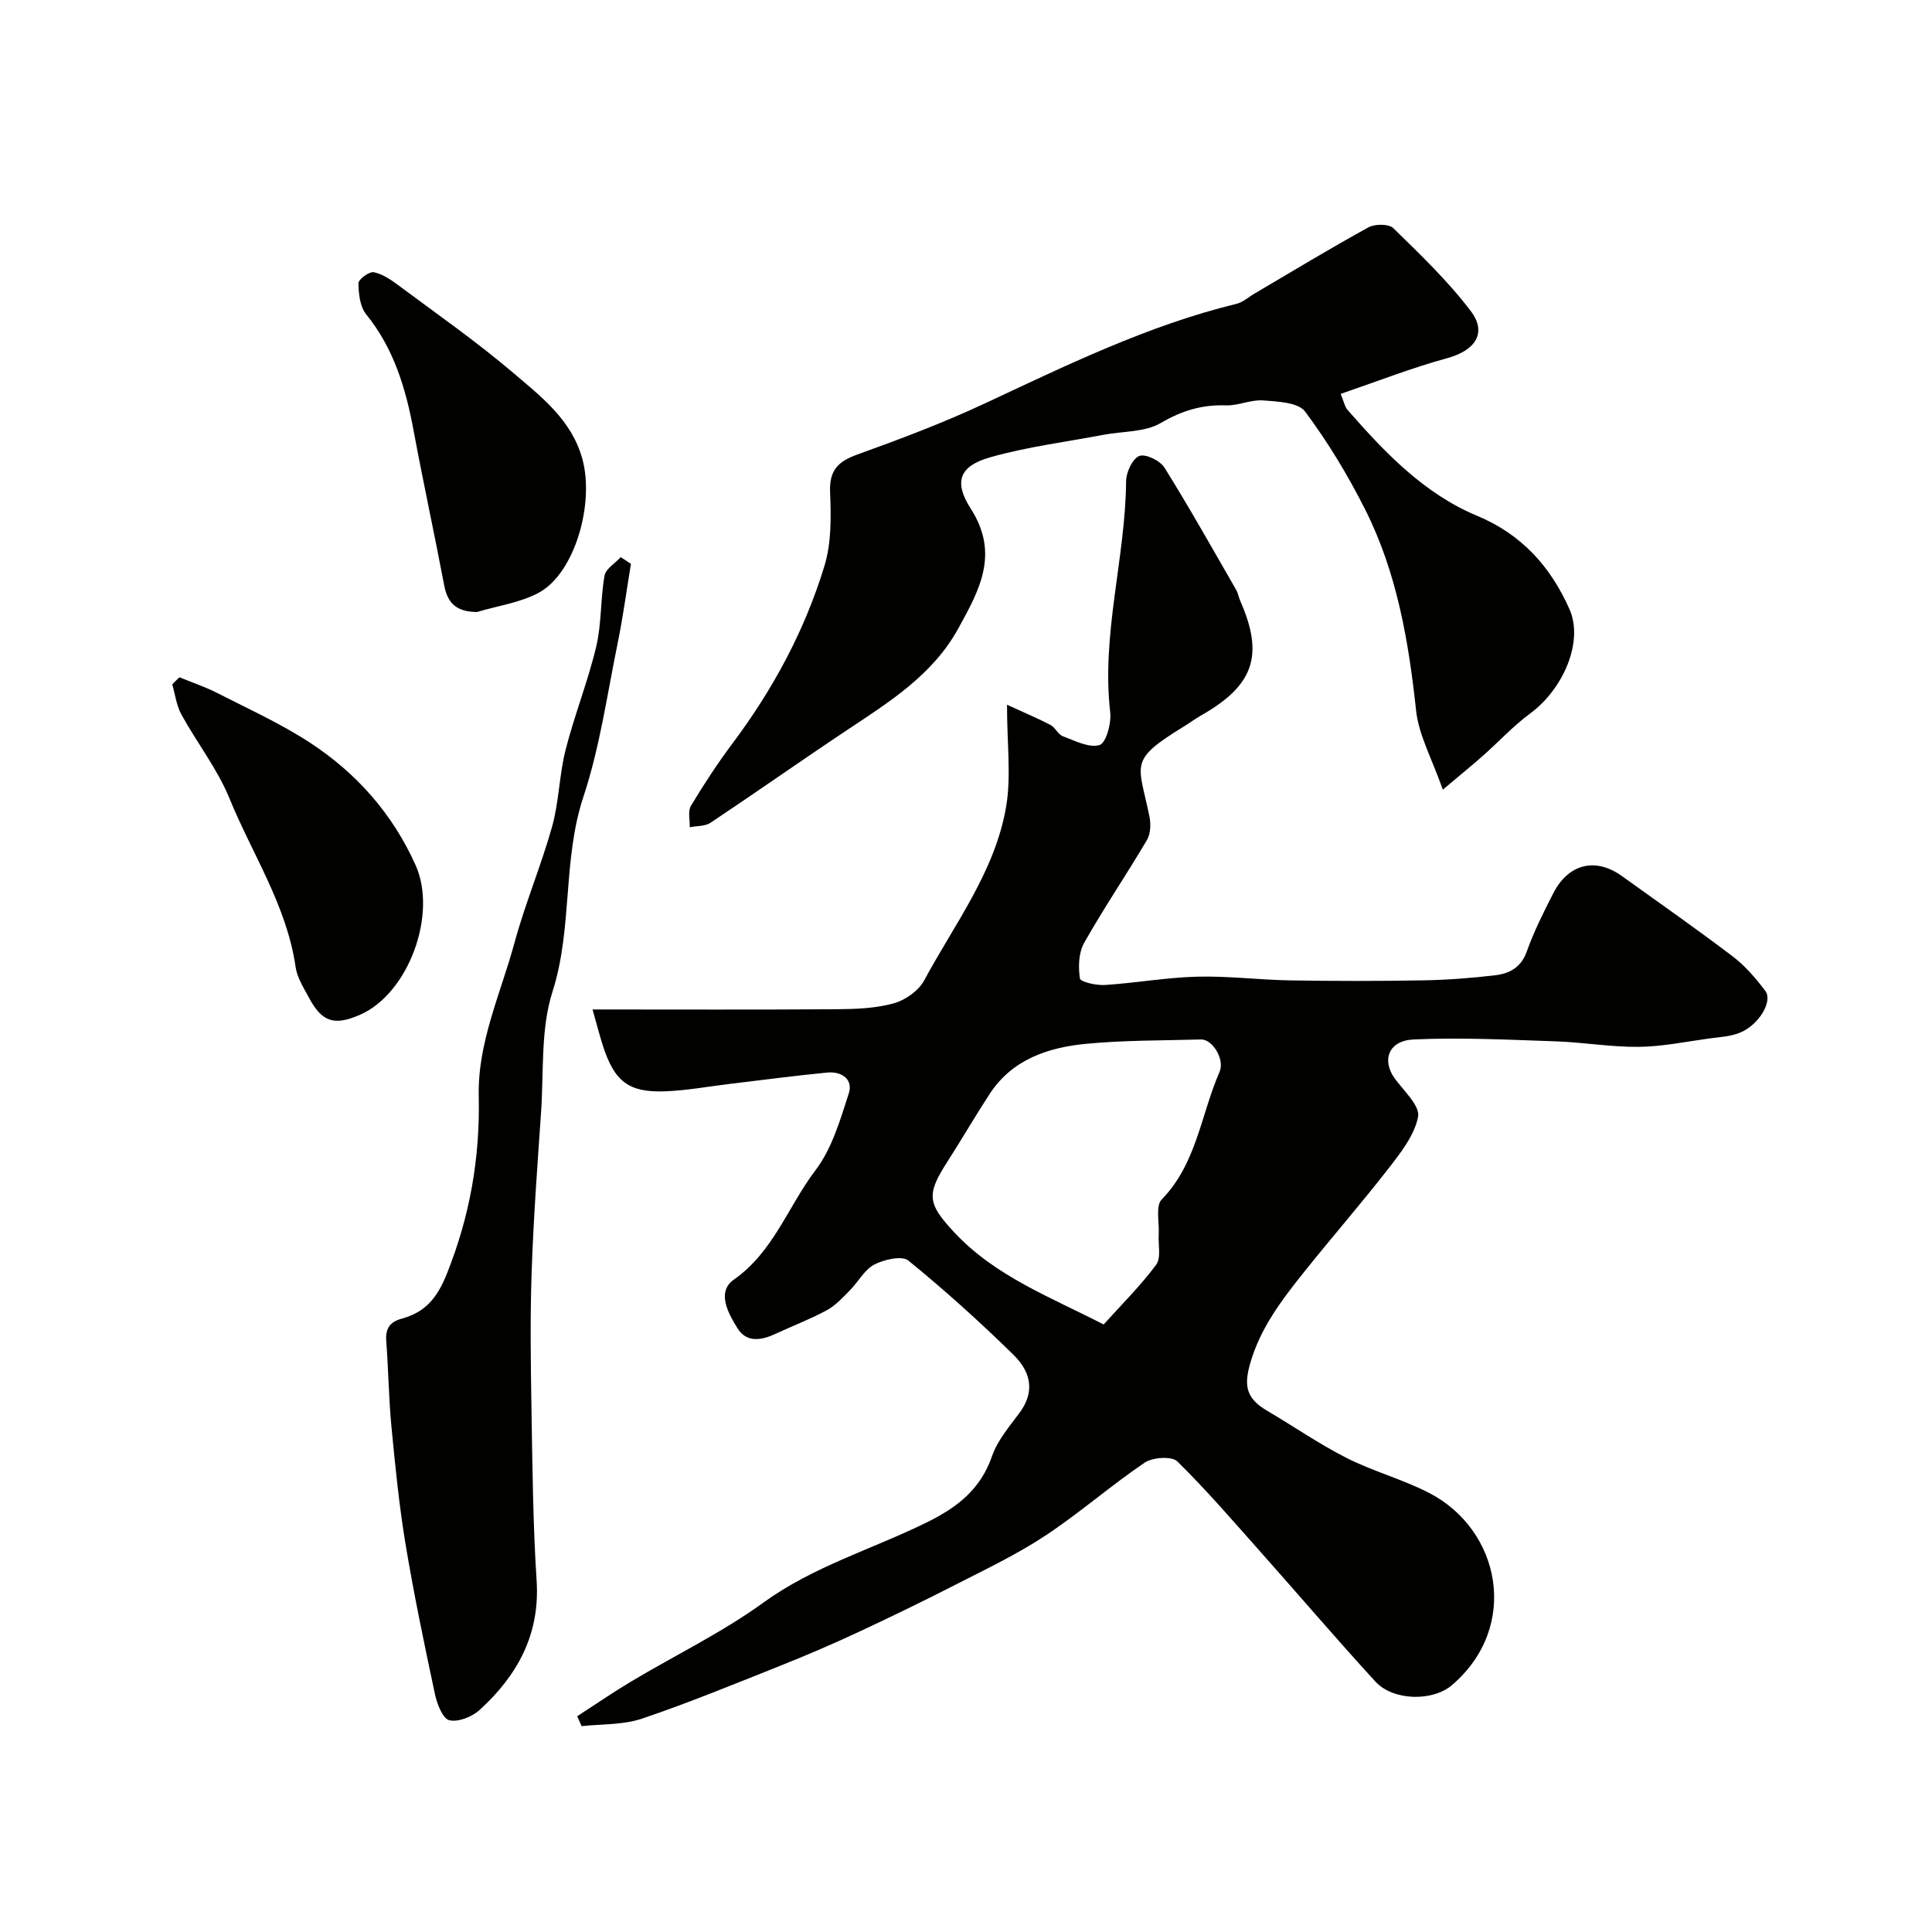
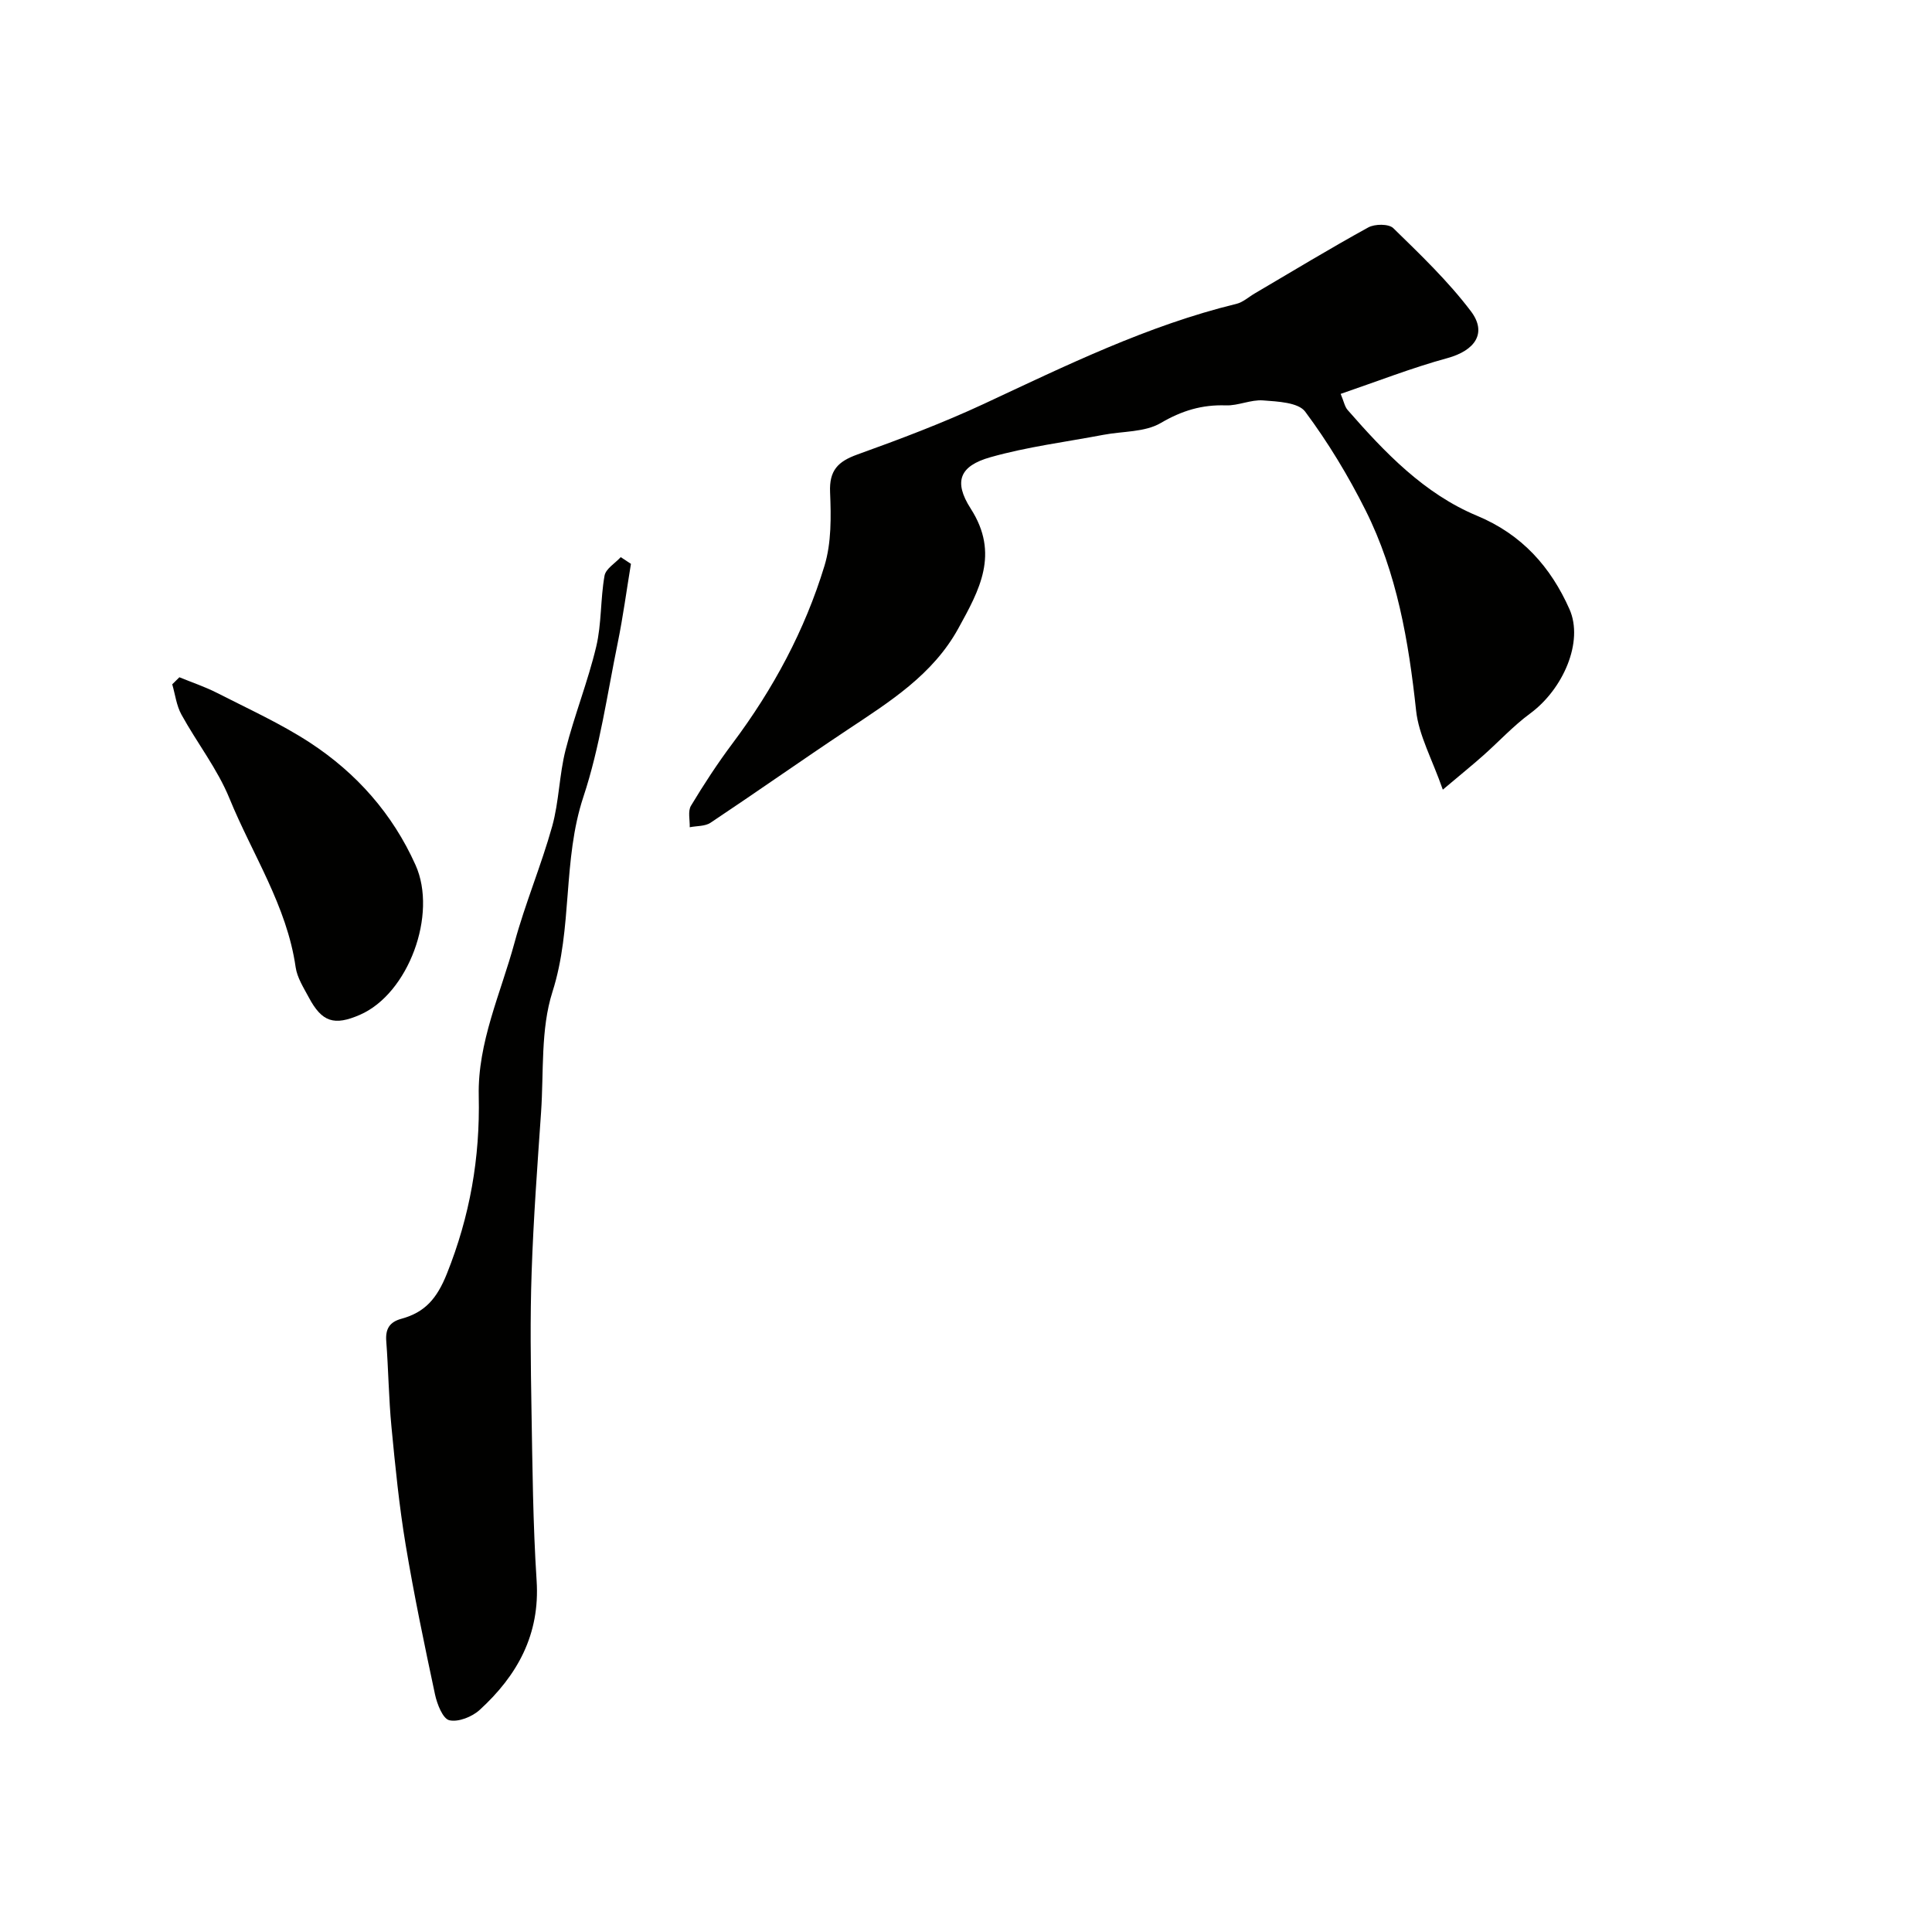
<svg xmlns="http://www.w3.org/2000/svg" enable-background="new 0 0 400 400" viewBox="0 0 400 400">
  <g fill="#010100">
-     <path d="m122.68 209c17.31 0 33.95.07 50.6-.05 3.93-.03 7.99-.18 11.73-1.21 2.4-.66 5.17-2.6 6.32-4.74 6.3-11.7 14.69-22.56 16.98-35.99 1.07-6.27.18-12.88.18-21.1 3.83 1.76 6.49 2.86 9.01 4.19.99.52 1.55 1.96 2.55 2.33 2.5.93 5.43 2.47 7.6 1.82 1.34-.41 2.47-4.48 2.21-6.74-1.87-16.2 3.15-31.89 3.29-47.93.02-1.83 1.33-4.64 2.74-5.18 1.29-.5 4.31.98 5.21 2.43 5.17 8.29 9.96 16.83 14.84 25.3.4.69.51 1.54.84 2.28 4.95 11.24 2.83 17.49-8.04 23.67-1.28.73-2.46 1.61-3.71 2.38-11.55 7.08-9.28 7.57-7.04 18.65.31 1.53.22 3.55-.54 4.83-4.22 7.15-8.91 14.04-12.99 21.27-1.15 2.04-1.24 4.99-.87 7.37.11.73 3.41 1.47 5.19 1.35 6.38-.41 12.72-1.56 19.1-1.72 6.41-.17 12.85.67 19.28.77 9.19.15 18.39.15 27.59-.01 4.94-.09 9.89-.47 14.79-1.05 2.96-.35 5.39-1.59 6.57-4.94 1.47-4.13 3.47-8.1 5.47-12.02 3.13-6.14 8.75-7.5 14.19-3.6 7.7 5.53 15.47 10.96 23.02 16.69 2.55 1.94 4.72 4.5 6.68 7.07 1.66 2.17-1.34 7.16-5.34 8.73-1.93.76-4.13.87-6.22 1.15-4.86.66-9.73 1.69-14.61 1.74-5.72.06-11.44-.94-17.18-1.14-9.81-.33-19.65-.84-29.44-.39-5.26.24-6.67 4.34-3.86 8.15 1.87 2.54 5.22 5.62 4.78 7.86-.75 3.84-3.61 7.46-6.15 10.73-5.67 7.3-11.76 14.27-17.53 21.5-4.57 5.73-8.99 11.51-11.08 18.82-1.35 4.72-.81 7.28 3.54 9.83 5.49 3.23 10.75 6.88 16.41 9.75 5.49 2.78 11.56 4.4 17.03 7.21 14.83 7.61 18.97 27.69 4.79 39.83-3.99 3.41-12.17 3.27-15.84-.73-8.02-8.74-15.72-17.78-23.61-26.65-5.7-6.41-11.3-12.94-17.41-18.94-1.15-1.13-5.12-.86-6.78.27-7.03 4.76-13.45 10.41-20.53 15.09-5.81 3.84-12.16 6.87-18.38 10.05-6.78 3.47-13.64 6.8-20.55 10.02-5.28 2.46-10.64 4.76-16.05 6.91-9.48 3.78-18.93 7.67-28.59 10.93-3.88 1.31-8.28 1.08-12.45 1.54-.31-.68-.61-1.37-.92-2.05 3.74-2.42 7.42-4.95 11.24-7.23 9.09-5.43 18.74-10.09 27.27-16.27 10.4-7.54 22.55-11.07 33.8-16.6 6.36-3.13 11.18-6.83 13.58-13.75 1.14-3.29 3.62-6.17 5.75-9.05 2.77-3.77 2.81-7.9-1.32-11.94-6.95-6.81-14.2-13.36-21.75-19.5-1.32-1.08-5.03-.23-7.06.83-2.05 1.07-3.31 3.58-5.05 5.33-1.48 1.49-2.95 3.13-4.76 4.11-3.41 1.85-7.06 3.23-10.58 4.87-2.94 1.38-6.04 1.93-7.93-1.13-1.9-3.06-4.4-7.5-.75-10.07 8.23-5.78 11.21-15.16 16.89-22.63 3.41-4.48 5.12-10.41 6.9-15.91.95-2.95-1.49-4.61-4.45-4.33-6.68.65-13.35 1.53-20.02 2.33-4.55.54-9.09 1.4-13.66 1.56-7.52.26-10.43-2.1-12.81-9.55-.69-2.17-1.25-4.36-2.11-7.4zm105.82 65.22c3.75-4.17 7.64-8.02 10.87-12.37 1.06-1.43.4-4.14.53-6.26.15-2.47-.69-5.91.62-7.25 7.25-7.45 8.11-17.59 11.98-26.43 1.11-2.54-1.45-6.77-3.86-6.7-7.92.23-15.88.14-23.76.9-7.89.76-15.3 3.21-19.99 10.39-3.03 4.65-5.81 9.45-8.81 14.12-4.33 6.73-4.02 8.61 1.48 14.52 8.54 9.14 19.96 13.42 30.94 19.08z" />
    <path d="m277.57 81.55c.67 1.59.84 2.65 1.44 3.33 7.7 8.81 15.84 17.34 26.81 21.91 9.3 3.87 15.25 10.62 19.12 19.33 3 6.75-1.33 16.6-8.15 21.61-3.49 2.57-6.47 5.82-9.73 8.71-2.29 2.03-4.67 3.95-8.34 7.05-2.25-6.42-4.98-11.27-5.53-16.36-1.55-14.38-3.96-28.49-10.47-41.49-3.57-7.12-7.75-14.04-12.5-20.42-1.43-1.91-5.69-2.09-8.72-2.32-2.53-.19-5.15 1.12-7.7 1.03-4.95-.17-9.11 1.09-13.48 3.65-3.29 1.93-7.85 1.68-11.84 2.44-7.84 1.49-15.81 2.48-23.45 4.65-6.29 1.79-7.69 4.97-4.05 10.64 6.01 9.36 1.79 16.87-2.56 24.78-5.29 9.63-14.22 15.19-22.98 21.02-9.5 6.32-18.83 12.9-28.33 19.23-1.14.76-2.86.64-4.31.93.05-1.5-.42-3.32.26-4.45 2.67-4.44 5.52-8.8 8.63-12.95 8.39-11.2 14.95-23.39 19.01-36.73 1.45-4.77 1.37-10.15 1.16-15.22-.2-4.54 1.64-6.38 5.65-7.82 8.84-3.18 17.66-6.51 26.17-10.47 17.04-7.95 33.9-16.24 52.31-20.72 1.36-.33 2.54-1.43 3.81-2.17 7.81-4.59 15.55-9.29 23.48-13.65 1.36-.75 4.25-.77 5.19.15 5.61 5.48 11.34 10.96 16.05 17.18 3.45 4.55.84 8.16-4.84 9.72-7.33 2-14.45 4.79-22.11 7.41z" />
    <path d="m130.63 116.74c-.9 5.44-1.63 10.92-2.73 16.33-2.19 10.68-3.7 21.6-7.11 31.89-4.37 13.19-2.18 27.14-6.41 40.39-2.48 7.78-1.78 16.6-2.36 24.97-.76 11.02-1.58 22.05-1.95 33.09-.33 9.51-.19 19.04-.03 28.55.2 11.76.3 23.55 1.06 35.28.73 11.17-3.99 19.65-11.8 26.79-1.56 1.42-4.41 2.56-6.27 2.13-1.35-.31-2.53-3.33-2.96-5.32-2.2-10.31-4.36-20.64-6.09-31.04-1.34-8.06-2.15-16.22-2.93-24.36-.57-5.91-.63-11.86-1.08-17.78-.19-2.54.69-3.96 3.16-4.63 4.85-1.33 7.32-4.16 9.38-9.29 4.79-11.97 6.89-24.01 6.61-36.81-.25-11.1 4.55-21.25 7.4-31.74 2.21-8.14 5.53-15.98 7.8-24.1 1.43-5.14 1.46-10.66 2.78-15.84 1.83-7.19 4.62-14.15 6.34-21.37 1.13-4.76.86-9.83 1.72-14.68.25-1.44 2.19-2.58 3.36-3.85.69.45 1.4.92 2.11 1.39z" />
    <path d="m37.14 140.22c2.61 1.07 5.31 1.97 7.82 3.25 6.49 3.32 13.19 6.35 19.26 10.32 9.6 6.29 17.06 14.7 21.82 25.32 4.58 10.22-1.49 26.62-11.51 30.99-5.35 2.33-7.88 1.52-10.61-3.62-1.07-2-2.4-4.07-2.71-6.23-1.82-12.73-8.97-23.36-13.69-34.92-2.5-6.13-6.74-11.53-9.96-17.39-1.03-1.87-1.29-4.16-1.9-6.26.49-.49.99-.98 1.48-1.46z" />
-     <path d="m98.77 126.71c-4.03-.03-6.06-1.61-6.79-5.45-2.03-10.7-4.35-21.35-6.34-32.06-1.62-8.74-4.07-17.01-9.82-24.11-1.29-1.59-1.58-4.27-1.61-6.45-.01-.8 2.24-2.46 3.17-2.28 1.82.36 3.57 1.57 5.12 2.72 7.99 5.95 16.18 11.66 23.75 18.11 5.81 4.95 12.1 9.74 14.32 17.82 2.55 9.28-1.58 23.64-8.96 27.67-3.87 2.11-8.54 2.73-12.84 4.03z" />
  </g>
</svg>